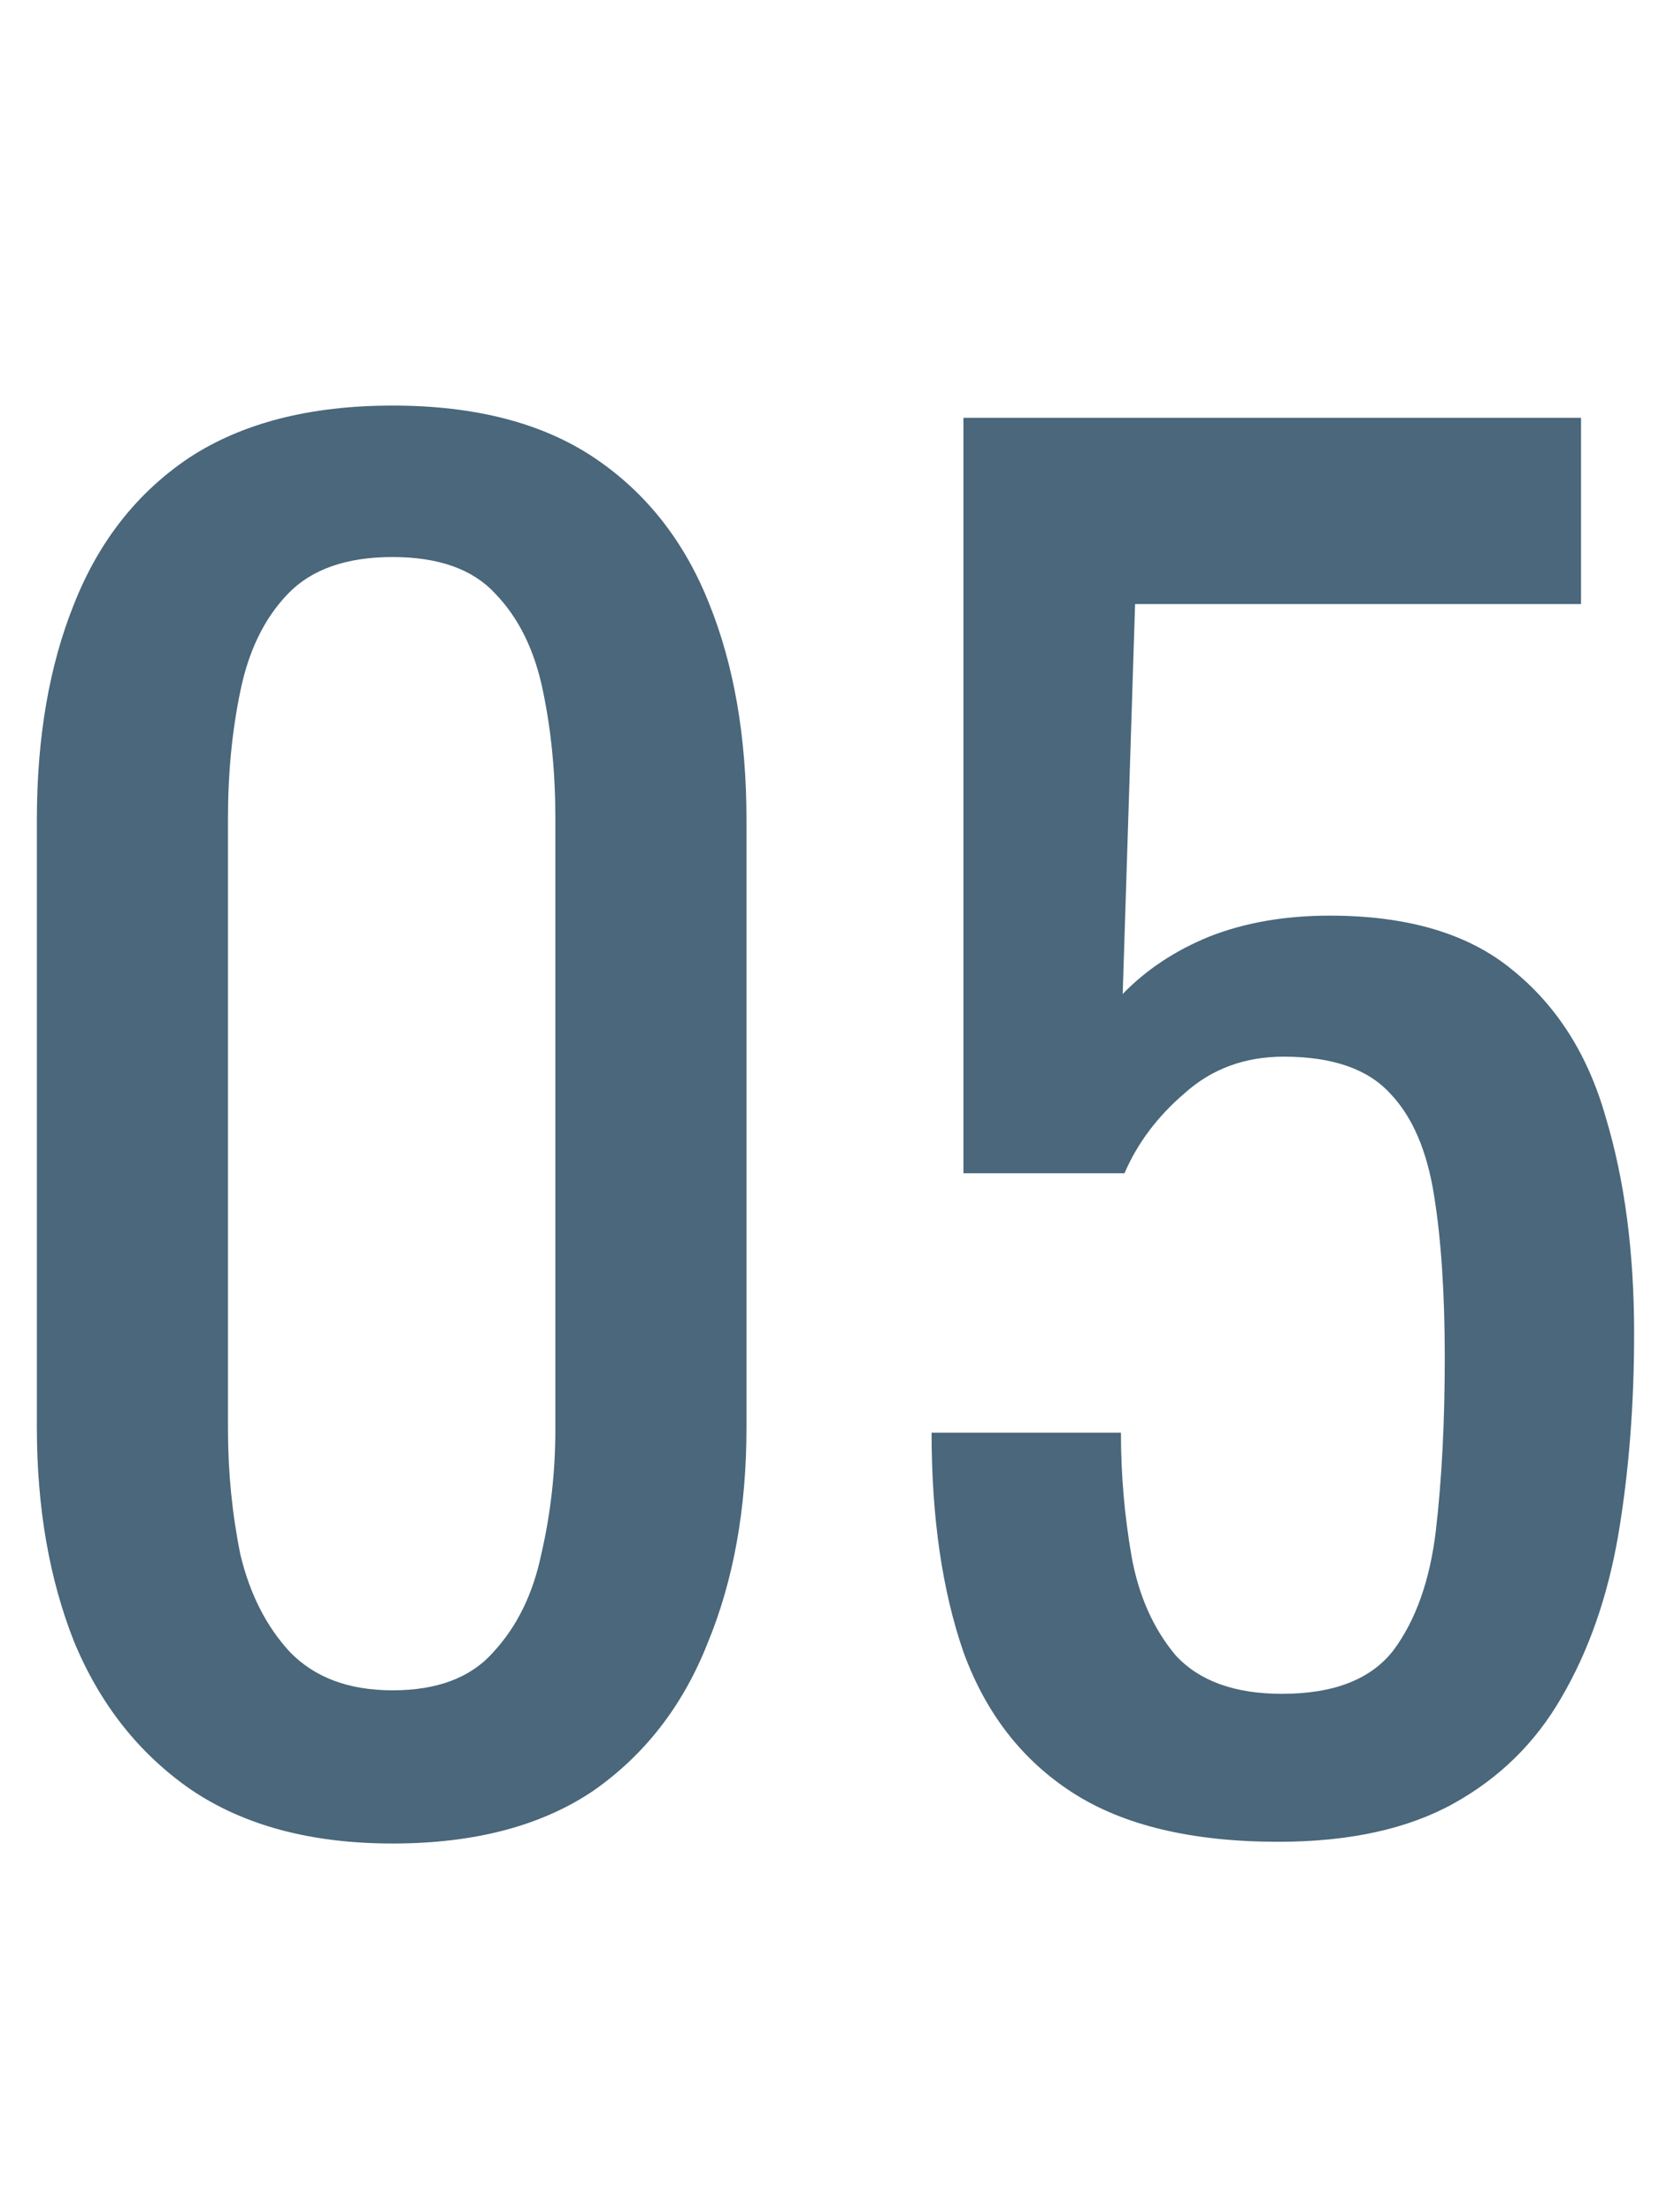
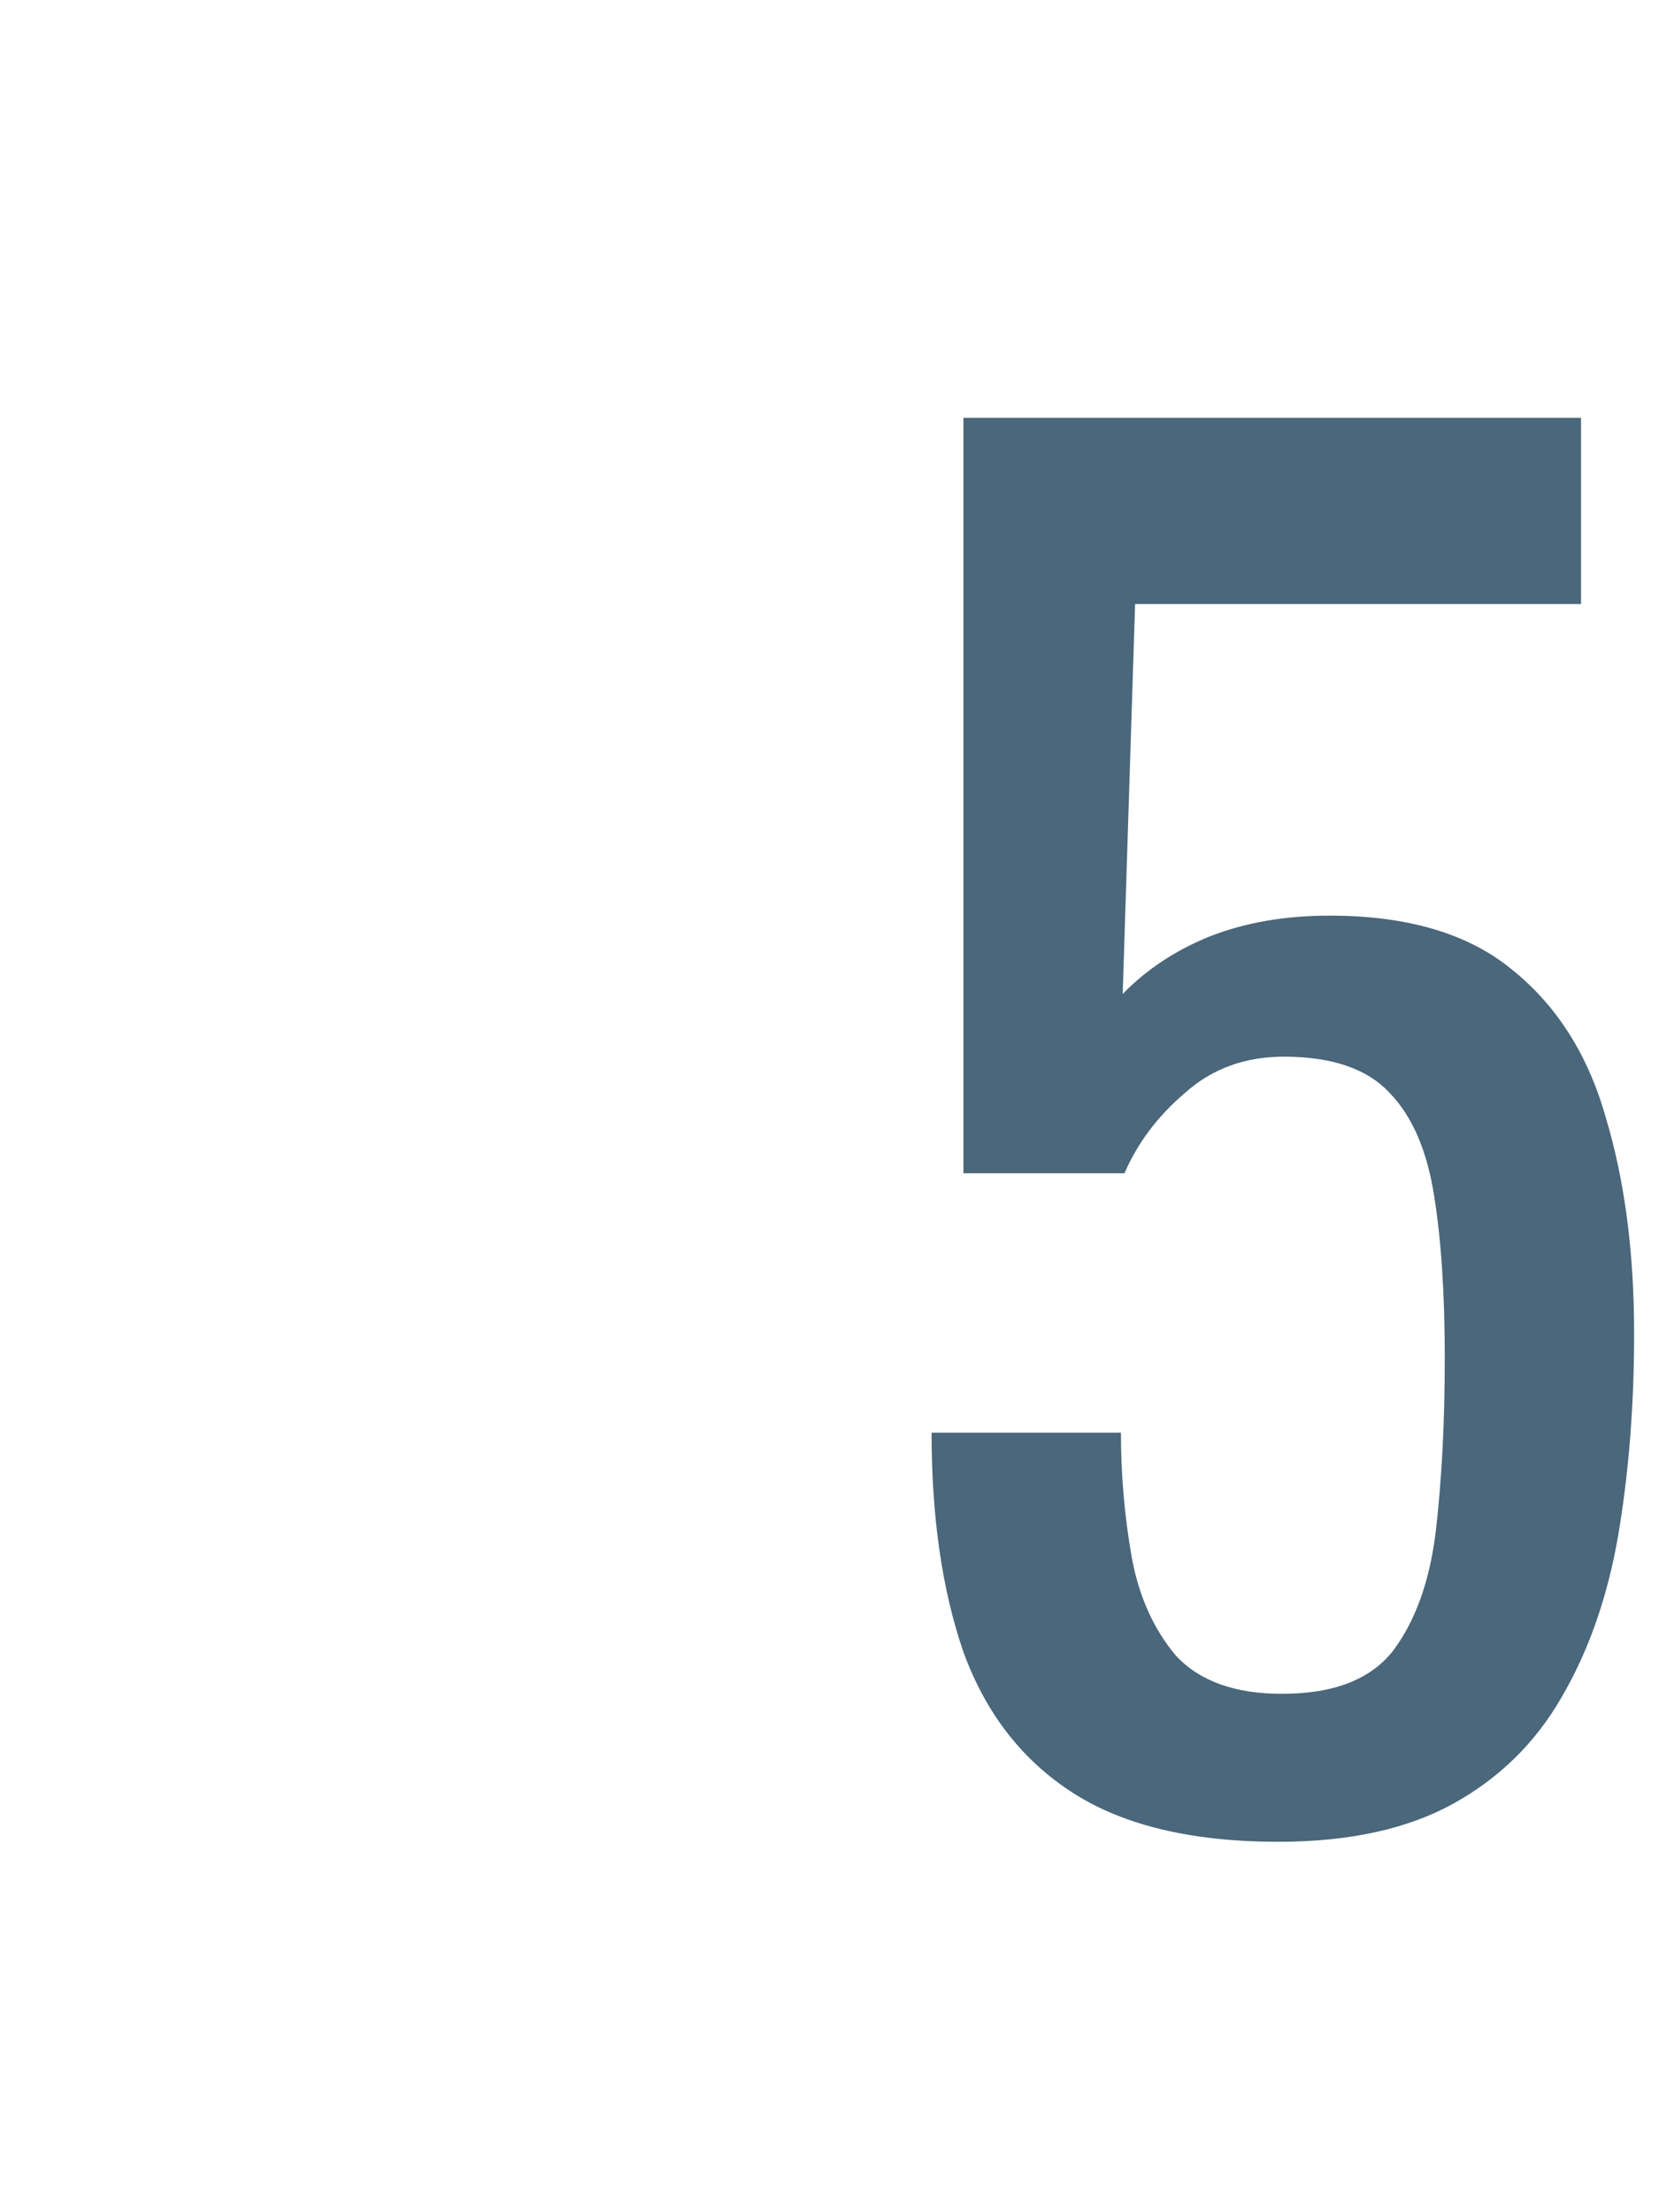
<svg xmlns="http://www.w3.org/2000/svg" width="45" height="60" viewBox="0 0 45 60" fill="none">
-   <path d="M10.648 50C8.44 50 6.616 49.512 5.176 48.536C3.768 47.56 2.712 46.223 2.008 44.523C1.336 42.823 1 40.887 1 38.715V22.237C1 20.002 1.336 18.051 2.008 16.383C2.68 14.683 3.72 13.361 5.128 12.416C6.568 11.472 8.408 11 10.648 11C12.888 11 14.712 11.472 16.12 12.416C17.528 13.361 18.568 14.683 19.24 16.383C19.912 18.051 20.248 20.002 20.248 22.237V38.715C20.248 40.919 19.896 42.87 19.192 44.57C18.52 46.27 17.48 47.608 16.072 48.584C14.664 49.528 12.856 50 10.648 50ZM10.648 45.845C11.864 45.845 12.776 45.499 13.384 44.806C14.024 44.114 14.456 43.232 14.68 42.162C14.936 41.06 15.064 39.927 15.064 38.763V22.19C15.064 20.962 14.952 19.814 14.728 18.743C14.504 17.642 14.072 16.76 13.432 16.099C12.824 15.438 11.896 15.108 10.648 15.108C9.4 15.108 8.456 15.438 7.816 16.099C7.176 16.76 6.744 17.642 6.52 18.743C6.296 19.814 6.184 20.962 6.184 22.19V38.763C6.184 39.927 6.296 41.06 6.52 42.162C6.776 43.232 7.224 44.114 7.864 44.806C8.536 45.499 9.464 45.845 10.648 45.845Z" fill="#4A677B" />
  <path d="M34.677 49.953C32.341 49.953 30.485 49.512 29.109 48.631C27.733 47.749 26.741 46.475 26.133 44.806C25.557 43.138 25.269 41.155 25.269 38.857H30.405C30.405 39.99 30.501 41.108 30.693 42.209C30.885 43.28 31.285 44.177 31.893 44.901C32.533 45.593 33.493 45.94 34.773 45.94C36.181 45.94 37.189 45.546 37.797 44.759C38.405 43.941 38.789 42.855 38.949 41.501C39.109 40.116 39.189 38.558 39.189 36.827C39.189 35.096 39.093 33.632 38.901 32.436C38.709 31.208 38.309 30.28 37.701 29.65C37.093 28.989 36.133 28.659 34.821 28.659C33.765 28.659 32.869 28.989 32.133 29.65C31.397 30.28 30.853 31.004 30.501 31.822H26.133V11.331H42.885V16.383H30.789L30.453 26.959C31.093 26.298 31.877 25.779 32.805 25.401C33.765 25.023 34.853 24.834 36.069 24.834C38.181 24.834 39.829 25.322 41.013 26.298C42.229 27.274 43.077 28.611 43.557 30.311C44.069 32.011 44.325 33.962 44.325 36.166C44.325 38.117 44.181 39.943 43.893 41.643C43.605 43.311 43.093 44.775 42.357 46.034C41.653 47.261 40.677 48.221 39.429 48.914C38.181 49.606 36.597 49.953 34.677 49.953Z" fill="#4A677B" />
</svg>